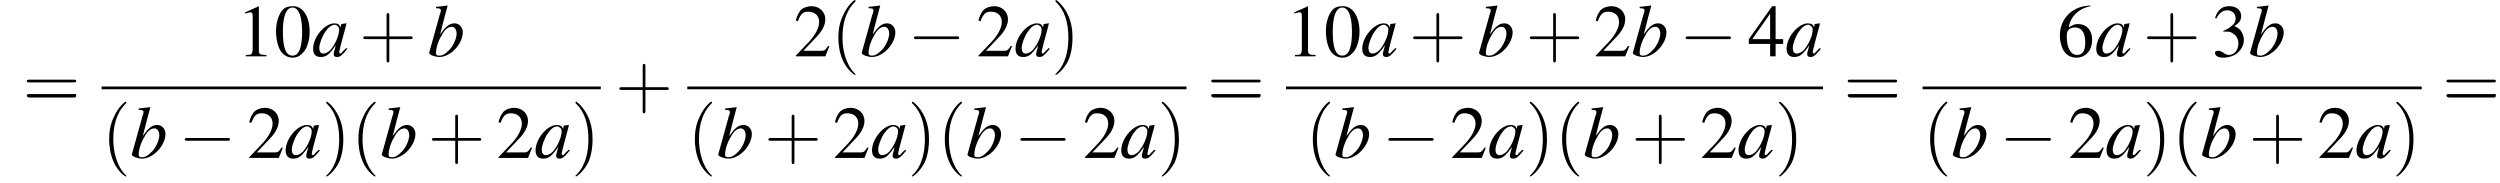
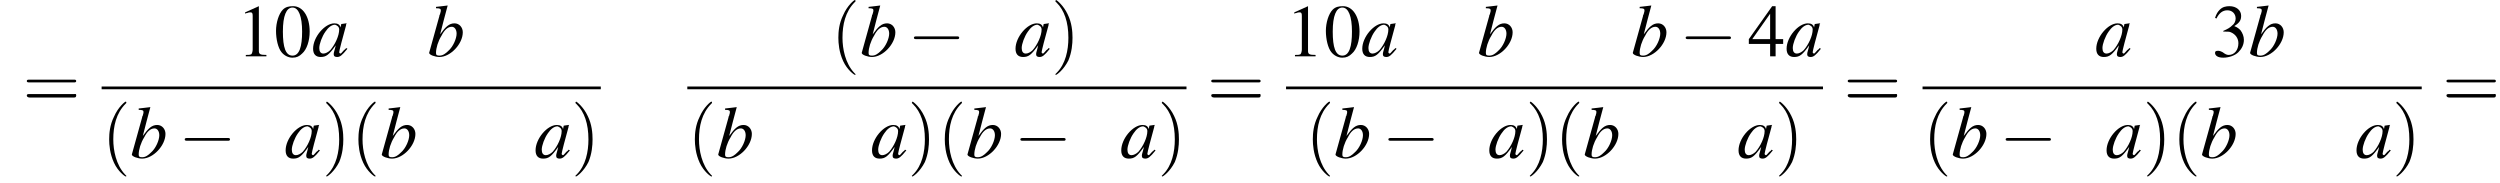
<svg xmlns="http://www.w3.org/2000/svg" xmlns:xlink="http://www.w3.org/1999/xlink" height="26.7pt" version="1.1" viewBox="60.8 80.7 364.1 26.7" width="364.1pt">
  <defs>
    <path d="M7.2 -2.5C7.3 -2.5 7.5 -2.5 7.5 -2.7S7.3 -2.9 7.2 -2.9H1.3C1.1 -2.9 0.9 -2.9 0.9 -2.7S1.1 -2.5 1.3 -2.5H7.2Z" id="g1-0" />
    <path d="M2.8 -7.3C2.2 -7.3 1.7 -7.2 1.3 -6.8C0.7 -6.2 0.3 -4.9 0.3 -3.7C0.3 -2.5 0.6 -1.2 1.1 -0.6C1.5 -0.1 2.1 0.2 2.7 0.2C3.3 0.2 3.7 0 4.1 -0.4C4.8 -1 5.2 -2.3 5.2 -3.6C5.2 -5.8 4.2 -7.3 2.8 -7.3ZM2.7 -7.1C3.6 -7.1 4.1 -5.8 4.1 -3.6S3.7 -0.1 2.7 -0.1S1.3 -1.3 1.3 -3.6C1.3 -5.9 1.8 -7.1 2.7 -7.1Z" id="g3-48" />
    <path d="M3.2 -7.3L1.2 -6.4V-6.2C1.3 -6.3 1.5 -6.3 1.5 -6.3C1.7 -6.4 1.9 -6.4 2 -6.4C2.2 -6.4 2.3 -6.3 2.3 -5.9V-1C2.3 -0.7 2.2 -0.4 2.1 -0.3C1.9 -0.2 1.7 -0.2 1.3 -0.2V0H4.3V-0.2C3.4 -0.2 3.2 -0.3 3.2 -0.8V-7.3L3.2 -7.3Z" id="g3-49" />
-     <path d="M5.2 -1.5L5 -1.5C4.6 -0.9 4.5 -0.8 4 -0.8H1.4L3.2 -2.7C4.2 -3.7 4.6 -4.6 4.6 -5.4C4.6 -6.5 3.7 -7.3 2.6 -7.3C2 -7.3 1.4 -7.1 1 -6.7C0.7 -6.3 0.5 -6 0.3 -5.2L0.6 -5.1C1 -6.2 1.4 -6.5 2.1 -6.5C3.1 -6.5 3.7 -5.9 3.7 -5C3.7 -4.2 3.2 -3.2 2.3 -2.2L0.3 -0.1V0H4.6L5.2 -1.5Z" id="g3-50" />
    <path d="M1.7 -3.6C2.3 -3.6 2.6 -3.6 2.8 -3.5C3.5 -3.2 3.9 -2.6 3.9 -1.9C3.9 -0.9 3.3 -0.2 2.5 -0.2C2.2 -0.2 2 -0.3 1.6 -0.6C1.2 -0.8 1.1 -0.8 0.9 -0.8C0.6 -0.8 0.5 -0.7 0.5 -0.5C0.5 -0.1 0.9 0.2 1.7 0.2C2.5 0.2 3.4 -0.1 3.9 -0.6S4.7 -1.7 4.7 -2.4C4.7 -2.9 4.5 -3.4 4.2 -3.8C4 -4 3.8 -4.2 3.3 -4.4C4.1 -4.9 4.3 -5.3 4.3 -5.9C4.3 -6.7 3.6 -7.3 2.6 -7.3C2.1 -7.3 1.6 -7.2 1.2 -6.8C0.9 -6.5 0.7 -6.2 0.5 -5.6L0.7 -5.5C1.1 -6.3 1.6 -6.7 2.3 -6.7C3 -6.7 3.5 -6.2 3.5 -5.5C3.5 -5.1 3.3 -4.7 3 -4.5C2.7 -4.2 2.4 -4 1.7 -3.7V-3.6Z" id="g3-51" />
    <path d="M5.1 -2.5H4V-7.3H3.5L0.1 -2.5V-1.8H3.2V0H4V-1.8H5.1V-2.5ZM3.2 -2.5H0.6L3.2 -6.2V-2.5Z" id="g3-52" />
-     <path d="M4.8 -7.4C3.6 -7.3 3 -7.1 2.2 -6.6C1 -5.7 0.4 -4.5 0.4 -3C0.4 -2.1 0.7 -1.1 1.1 -0.6C1.5 -0.1 2.1 0.2 2.8 0.2C4.2 0.2 5.1 -0.9 5.1 -2.4C5.1 -3.8 4.3 -4.7 3 -4.7C2.6 -4.7 2.3 -4.6 1.7 -4.2C1.9 -5.8 3.2 -7 4.9 -7.3L4.8 -7.4ZM2.6 -4.2C3.6 -4.2 4.1 -3.4 4.1 -2C4.1 -0.8 3.7 -0.2 2.9 -0.2C2 -0.2 1.4 -1.2 1.4 -2.9C1.4 -3.4 1.5 -3.7 1.7 -3.9C1.9 -4.1 2.2 -4.2 2.6 -4.2Z" id="g3-54" />
    <use id="g11-48" xlink:href="#g3-48" />
    <use id="g11-49" xlink:href="#g3-49" />
    <use id="g11-50" xlink:href="#g3-50" />
    <use id="g11-51" xlink:href="#g3-51" />
    <use id="g11-52" xlink:href="#g3-52" />
    <use id="g11-54" xlink:href="#g3-54" />
    <path d="M3.6 2.6C3.6 2.6 3.6 2.6 3.4 2.4C2.1 1 1.7 -1.1 1.7 -2.7C1.7 -4.6 2.1 -6.5 3.5 -7.9C3.6 -8 3.6 -8 3.6 -8C3.6 -8.1 3.6 -8.2 3.5 -8.2C3.4 -8.2 2.4 -7.4 1.8 -6C1.2 -4.8 1.1 -3.6 1.1 -2.7C1.1 -1.9 1.2 -0.6 1.8 0.7C2.4 2 3.4 2.7 3.5 2.7C3.6 2.7 3.6 2.7 3.6 2.6Z" id="g12-40" />
    <path d="M3.1 -2.7C3.1 -3.6 3 -4.9 2.4 -6.1C1.8 -7.4 0.8 -8.2 0.7 -8.2C0.7 -8.2 0.6 -8.1 0.6 -8C0.6 -8 0.6 -8 0.8 -7.8C1.9 -6.7 2.5 -5 2.5 -2.7C2.5 -0.9 2.1 1.1 0.8 2.4C0.6 2.6 0.6 2.6 0.6 2.6C0.6 2.7 0.7 2.7 0.7 2.7C0.8 2.7 1.8 2 2.5 0.6C3 -0.6 3.1 -1.8 3.1 -2.7Z" id="g12-41" />
-     <path d="M4.4 -2.5H7.5C7.6 -2.5 7.8 -2.5 7.8 -2.7S7.6 -2.9 7.5 -2.9H4.4V-6C4.4 -6.1 4.4 -6.3 4.2 -6.3S4 -6.1 4 -6V-2.9H1C0.8 -2.9 0.6 -2.9 0.6 -2.7S0.8 -2.5 1 -2.5H4V0.5C4 0.7 4 0.9 4.2 0.9S4.4 0.7 4.4 0.5V-2.5Z" id="g12-43" />
    <path d="M7.5 -3.6C7.6 -3.6 7.8 -3.6 7.8 -3.8S7.6 -4 7.5 -4H1C0.8 -4 0.6 -4 0.6 -3.8S0.8 -3.6 1 -3.6H7.5ZM7.5 -1.4C7.6 -1.4 7.8 -1.4 7.8 -1.7S7.6 -1.9 7.5 -1.9H1C0.8 -1.9 0.6 -1.9 0.6 -1.7S0.8 -1.4 1 -1.4H7.5Z" id="g12-61" />
    <path d="M5 -1.2C4.9 -1 4.8 -1 4.7 -0.9C4.4 -0.6 4.3 -0.4 4.2 -0.4C4.1 -0.4 4 -0.5 4 -0.6C4 -0.8 4.5 -2.7 5 -4.5C5 -4.6 5 -4.7 5.1 -4.8L5 -4.8L4.3 -4.7L4.3 -4.7L4.2 -4.2C4.1 -4.6 3.8 -4.8 3.3 -4.8C1.9 -4.8 0.2 -2.8 0.2 -1.1C0.2 -0.3 0.6 0.1 1.3 0.1C2.1 0.1 2.5 -0.2 3.5 -1.6C3.3 -0.7 3.2 -0.6 3.2 -0.3C3.2 0 3.4 0.1 3.7 0.1C4.1 0.1 4.4 -0.1 5.2 -1.1L5 -1.2ZM3.4 -4.6C3.7 -4.5 4 -4.3 4 -3.9C4 -3 3.4 -1.7 2.7 -0.9C2.4 -0.6 2 -0.4 1.7 -0.4C1.3 -0.4 1.1 -0.7 1.1 -1.2C1.1 -1.8 1.5 -2.9 2 -3.6C2.4 -4.2 2.9 -4.6 3.4 -4.6Z" id="g8-97" />
    <path d="M1.2 -7C1.8 -7 1.9 -6.9 1.9 -6.7C1.9 -6.6 1.9 -6.5 1.8 -6.2C1.8 -6.2 1.8 -6.1 1.7 -6L1.7 -5.9L0.2 -0.5V-0.5C0.2 -0.2 1.1 0.1 1.7 0.1C3.3 0.1 5.1 -1.8 5.1 -3.5C5.1 -4.2 4.6 -4.8 3.9 -4.8C3.1 -4.8 2.6 -4.3 1.8 -3.2C2.3 -5.2 2.4 -5.5 2.9 -7.4L2.9 -7.4C2.3 -7.3 1.9 -7.3 1.2 -7.2V-7ZM3.5 -4.3C3.9 -4.3 4.2 -3.9 4.2 -3.3C4.2 -2.6 3.7 -1.4 3 -0.8C2.6 -0.4 2.2 -0.1 1.7 -0.1C1.3 -0.1 1.2 -0.2 1.2 -0.5C1.2 -1.2 1.5 -2.2 2 -3C2.4 -3.8 2.9 -4.3 3.5 -4.3Z" id="g8-98" />
  </defs>
  <g id="page1">
    <use x="64.1" xlink:href="#g12-61" y="96.3" />
    <use x="95.3" xlink:href="#g11-49" y="88.9" />
    <use x="100.7" xlink:href="#g11-48" y="88.9" />
    <use x="106.2" xlink:href="#g8-97" y="88.9" />
    <use x="113.1" xlink:href="#g12-43" y="88.9" />
    <use x="123.1" xlink:href="#g8-98" y="88.9" />
    <rect height="0.4" width="72.7" x="75.6" y="93.3" />
    <use x="75.6" xlink:href="#g12-40" y="103.7" />
    <use x="79.8" xlink:href="#g8-98" y="103.7" />
    <use x="86.8" xlink:href="#g1-0" y="103.7" />
    <use x="96.8" xlink:href="#g11-50" y="103.7" />
    <use x="102.2" xlink:href="#g8-97" y="103.7" />
    <use x="107.7" xlink:href="#g12-41" y="103.7" />
    <use x="111.9" xlink:href="#g12-40" y="103.7" />
    <use x="116.2" xlink:href="#g8-98" y="103.7" />
    <use x="123.1" xlink:href="#g12-43" y="103.7" />
    <use x="133.1" xlink:href="#g11-50" y="103.7" />
    <use x="138.6" xlink:href="#g8-97" y="103.7" />
    <use x="144" xlink:href="#g12-41" y="103.7" />
    <use x="150.4" xlink:href="#g12-43" y="96.3" />
    <use x="176.4" xlink:href="#g11-50" y="88.9" />
    <use x="181.8" xlink:href="#g12-40" y="88.9" />
    <use x="186.1" xlink:href="#g8-98" y="88.9" />
    <use x="193" xlink:href="#g1-0" y="88.9" />
    <use x="203" xlink:href="#g11-50" y="88.9" />
    <use x="208.5" xlink:href="#g8-97" y="88.9" />
    <use x="213.9" xlink:href="#g12-41" y="88.9" />
    <rect height="0.4" width="72.7" x="160.9" y="93.3" />
    <use x="160.9" xlink:href="#g12-40" y="103.7" />
    <use x="165.2" xlink:href="#g8-98" y="103.7" />
    <use x="172.1" xlink:href="#g12-43" y="103.7" />
    <use x="182.1" xlink:href="#g11-50" y="103.7" />
    <use x="187.6" xlink:href="#g8-97" y="103.7" />
    <use x="193" xlink:href="#g12-41" y="103.7" />
    <use x="197.3" xlink:href="#g12-40" y="103.7" />
    <use x="201.5" xlink:href="#g8-98" y="103.7" />
    <use x="208.5" xlink:href="#g1-0" y="103.7" />
    <use x="218.5" xlink:href="#g11-50" y="103.7" />
    <use x="223.9" xlink:href="#g8-97" y="103.7" />
    <use x="229.4" xlink:href="#g12-41" y="103.7" />
    <use x="236.6" xlink:href="#g12-61" y="96.3" />
    <use x="248.1" xlink:href="#g11-49" y="88.9" />
    <use x="253.6" xlink:href="#g11-48" y="88.9" />
    <use x="259" xlink:href="#g8-97" y="88.9" />
    <use x="266" xlink:href="#g12-43" y="88.9" />
    <use x="276" xlink:href="#g8-98" y="88.9" />
    <use x="283" xlink:href="#g12-43" y="88.9" />
    <use x="292.9" xlink:href="#g11-50" y="88.9" />
    <use x="298.4" xlink:href="#g8-98" y="88.9" />
    <use x="305.4" xlink:href="#g1-0" y="88.9" />
    <use x="315.4" xlink:href="#g11-52" y="88.9" />
    <use x="320.8" xlink:href="#g8-97" y="88.9" />
    <rect height="0.4" width="78.2" x="248.1" y="93.3" />
    <use x="250.9" xlink:href="#g12-40" y="103.7" />
    <use x="255.1" xlink:href="#g8-98" y="103.7" />
    <use x="262.1" xlink:href="#g1-0" y="103.7" />
    <use x="272" xlink:href="#g11-50" y="103.7" />
    <use x="277.5" xlink:href="#g8-97" y="103.7" />
    <use x="283" xlink:href="#g12-41" y="103.7" />
    <use x="287.2" xlink:href="#g12-40" y="103.7" />
    <use x="291.4" xlink:href="#g8-98" y="103.7" />
    <use x="298.4" xlink:href="#g12-43" y="103.7" />
    <use x="308.4" xlink:href="#g11-50" y="103.7" />
    <use x="313.8" xlink:href="#g8-97" y="103.7" />
    <use x="319.3" xlink:href="#g12-41" y="103.7" />
    <use x="329.3" xlink:href="#g12-61" y="96.3" />
    <use x="360.4" xlink:href="#g11-54" y="88.9" />
    <use x="365.9" xlink:href="#g8-97" y="88.9" />
    <use x="372.9" xlink:href="#g12-43" y="88.9" />
    <use x="382.9" xlink:href="#g11-51" y="88.9" />
    <use x="388.3" xlink:href="#g8-98" y="88.9" />
    <rect height="0.4" width="72.7" x="340.8" y="93.3" />
    <use x="340.8" xlink:href="#g12-40" y="103.7" />
    <use x="345" xlink:href="#g8-98" y="103.7" />
    <use x="352" xlink:href="#g1-0" y="103.7" />
    <use x="362" xlink:href="#g11-50" y="103.7" />
    <use x="367.4" xlink:href="#g8-97" y="103.7" />
    <use x="372.9" xlink:href="#g12-41" y="103.7" />
    <use x="377.1" xlink:href="#g12-40" y="103.7" />
    <use x="381.3" xlink:href="#g8-98" y="103.7" />
    <use x="388.3" xlink:href="#g12-43" y="103.7" />
    <use x="398.3" xlink:href="#g11-50" y="103.7" />
    <use x="403.8" xlink:href="#g8-97" y="103.7" />
    <use x="409.2" xlink:href="#g12-41" y="103.7" />
    <use x="416.5" xlink:href="#g12-61" y="96.3" />
  </g>
</svg>